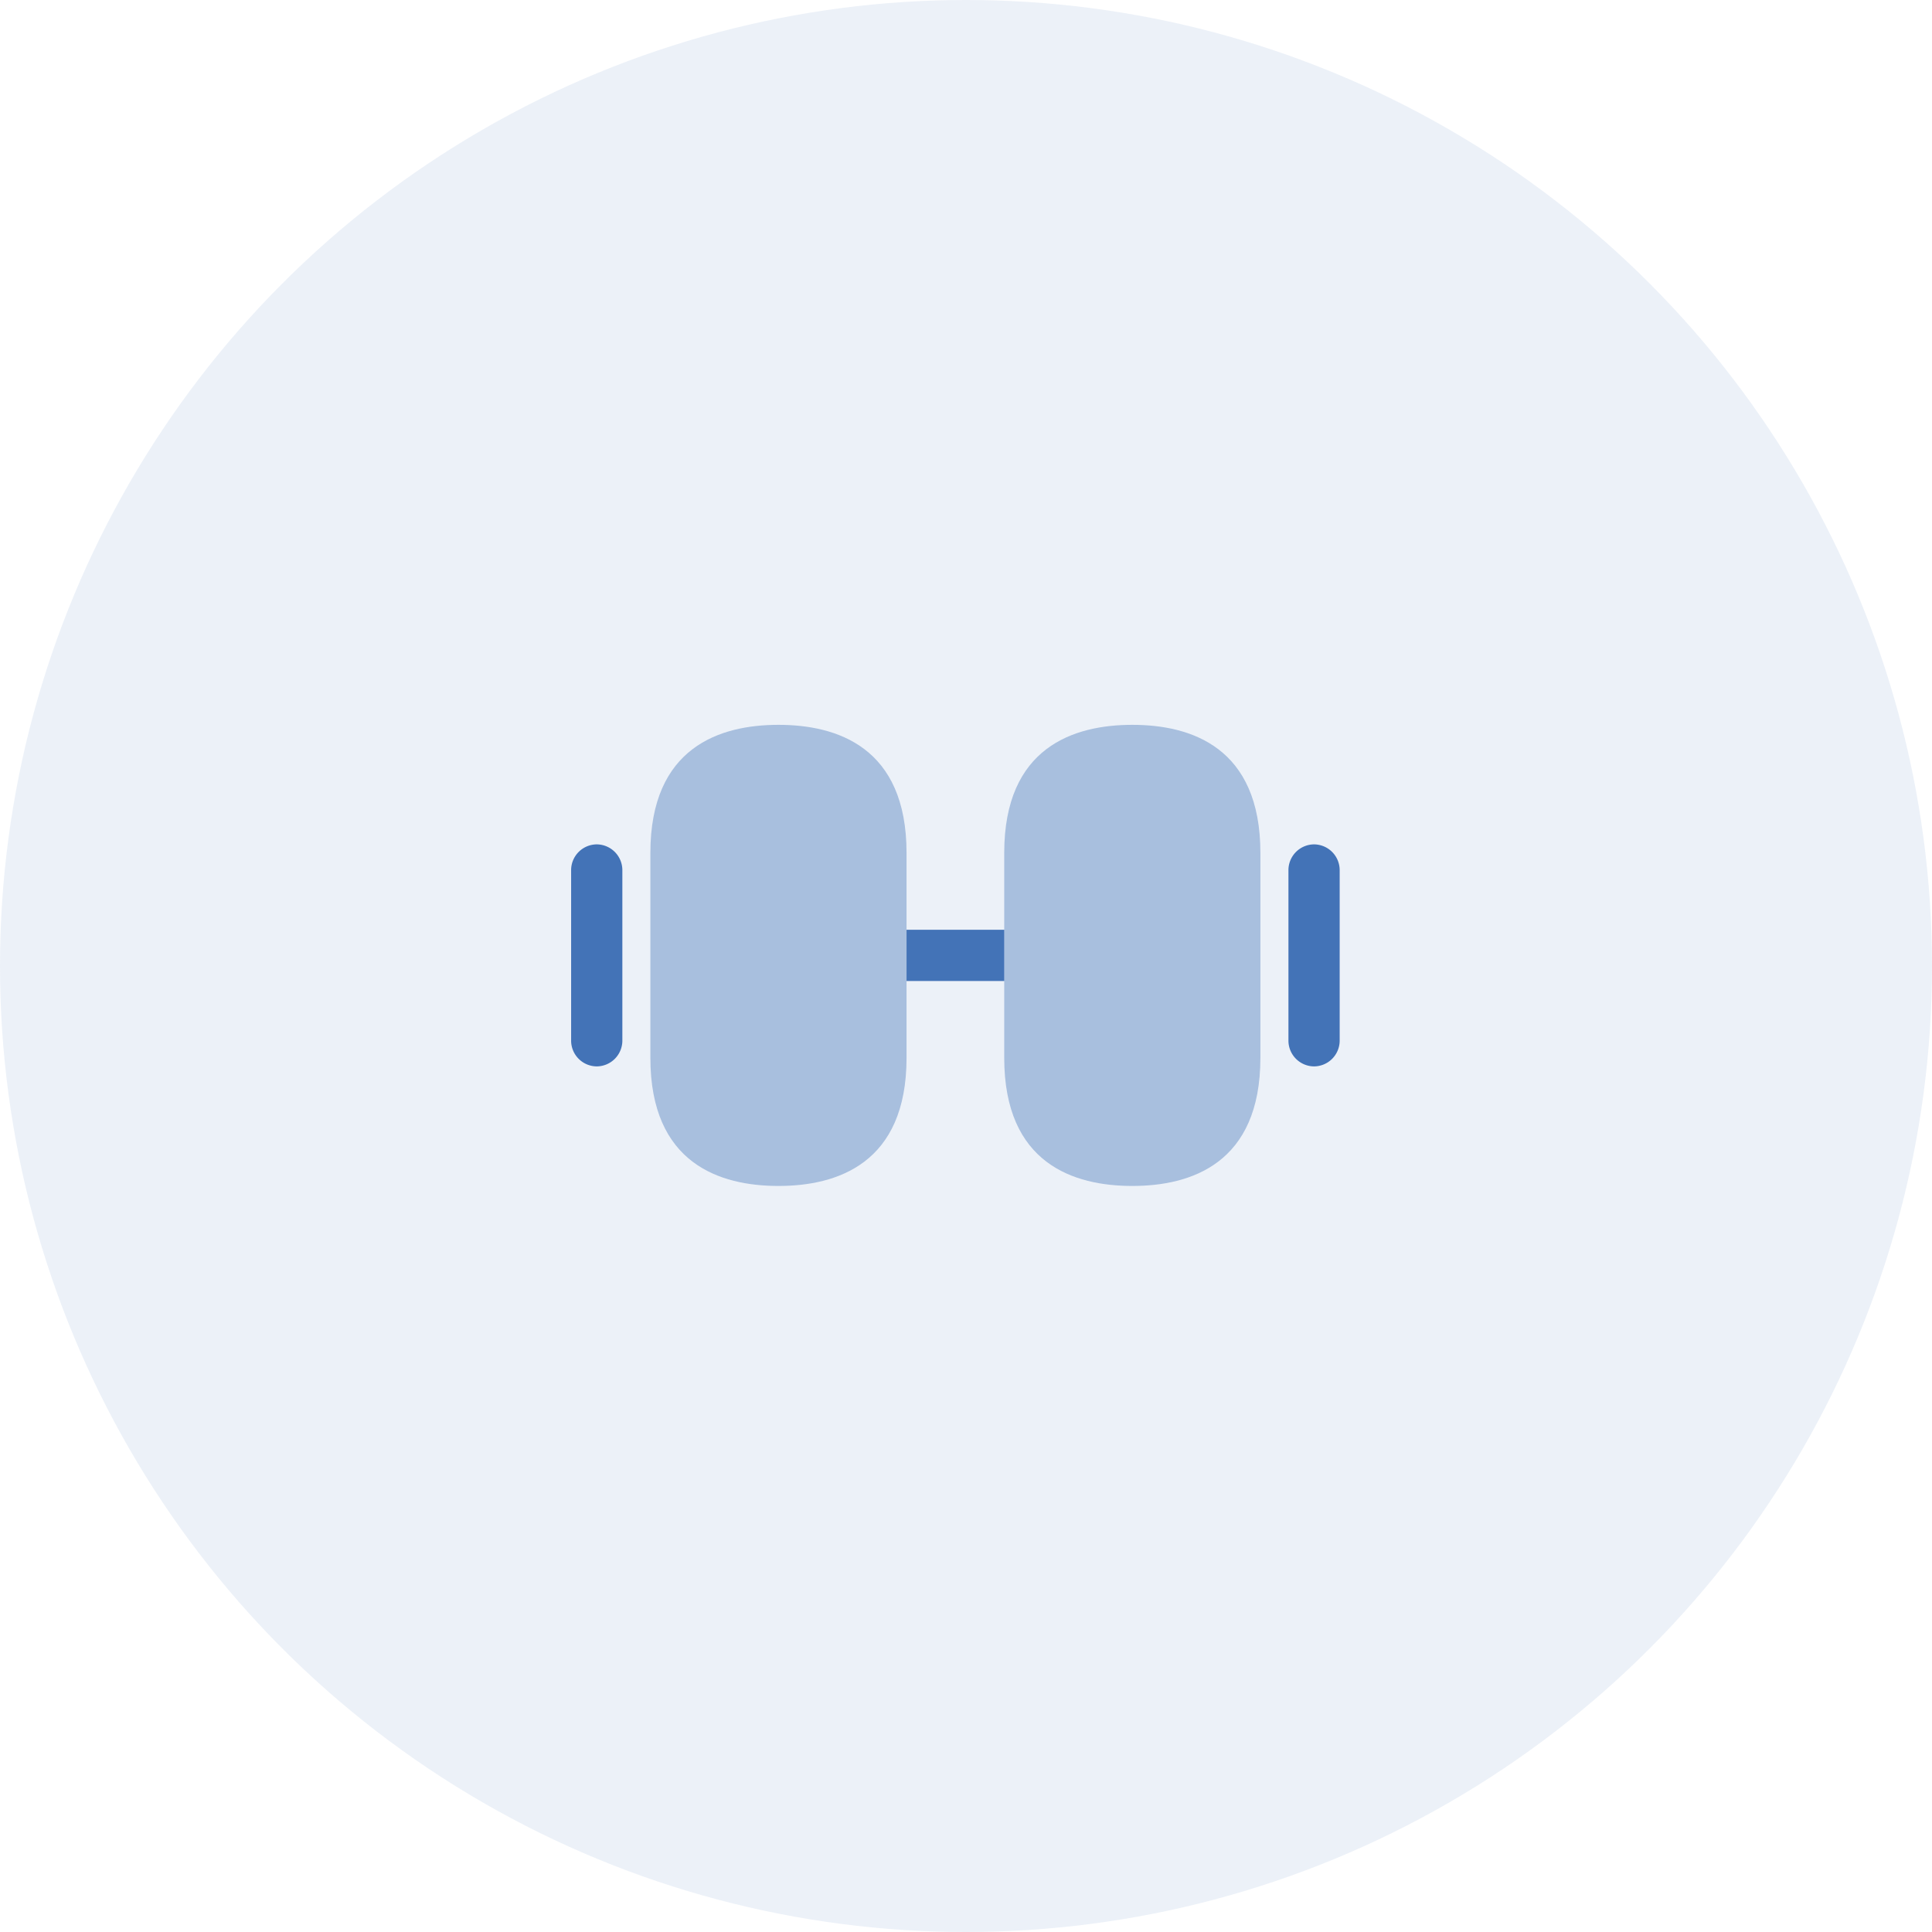
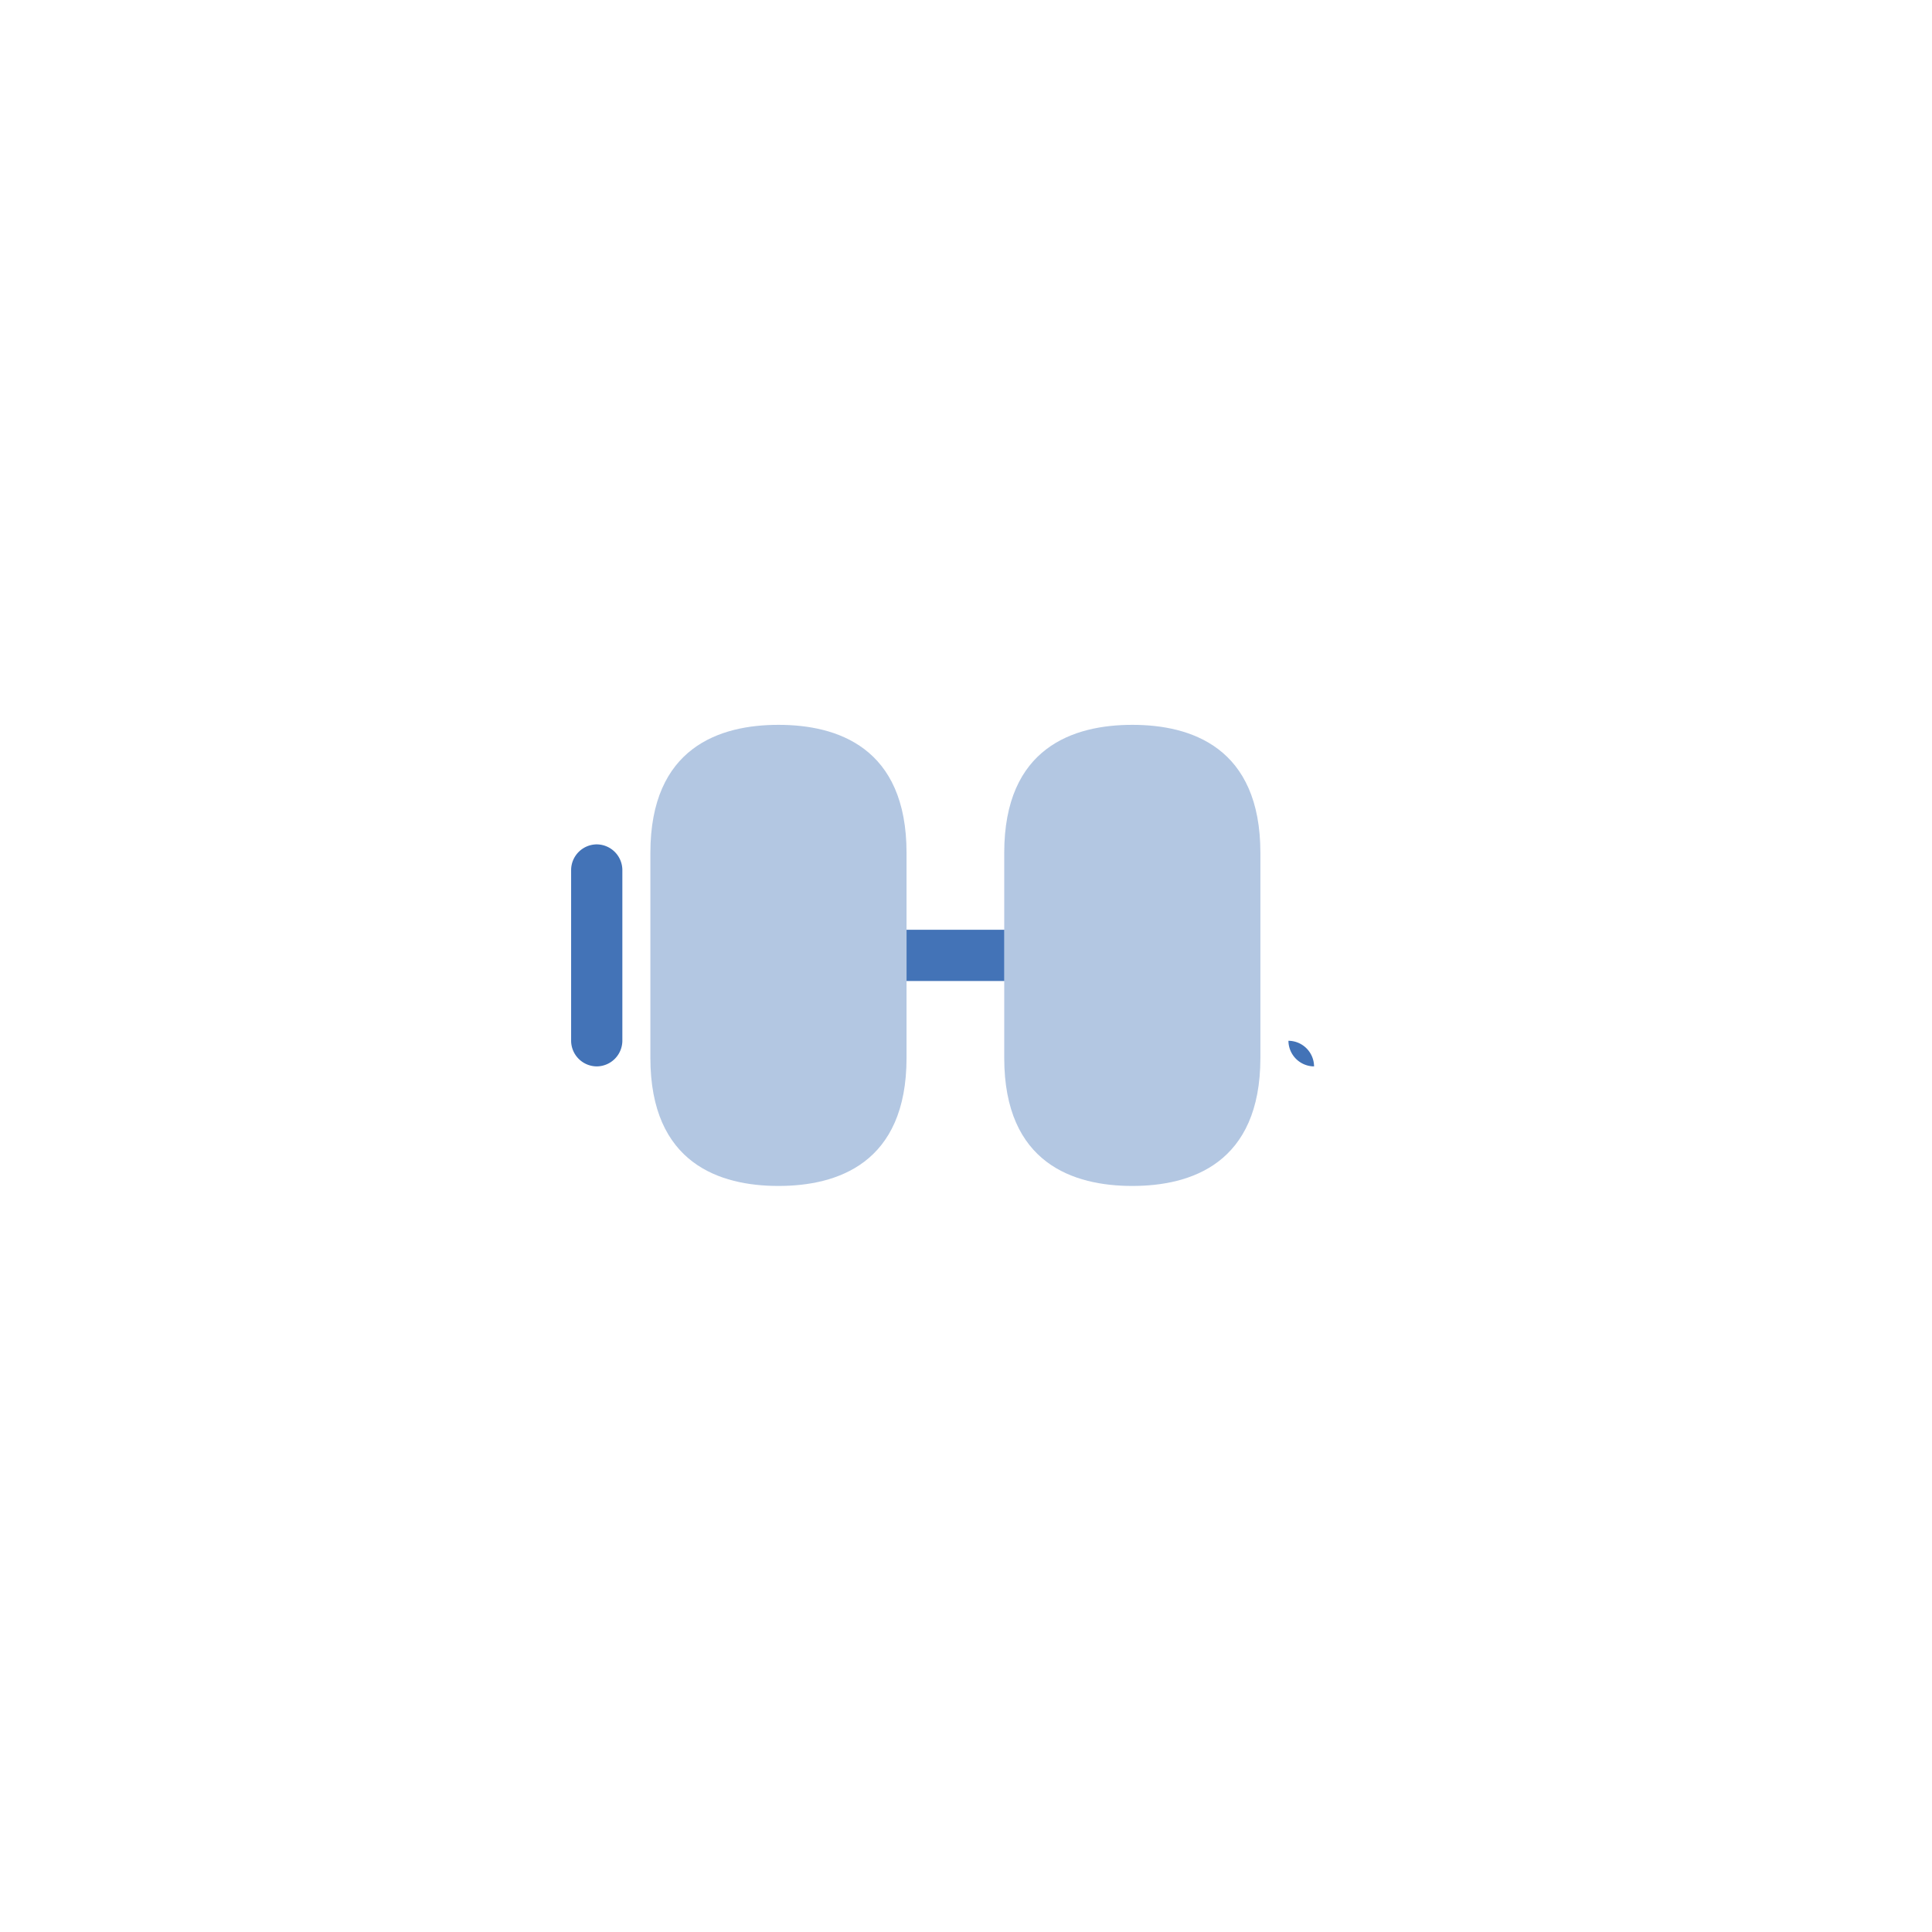
<svg xmlns="http://www.w3.org/2000/svg" width="85" height="85" viewBox="0 0 85 85">
  <g id="about_2" transform="translate(-1014 -1060)">
-     <circle id="Ellipse_30" data-name="Ellipse 30" cx="42.5" cy="42.5" r="42.5" transform="translate(1014 1060)" fill="#4373b7" opacity="0.1" />
    <g id="vuesax_bulk_weight" data-name="vuesax/bulk/weight" transform="translate(546 576)">
      <g id="weight" transform="translate(492 508)">
        <path id="Vector" d="M5.635,0C3.066,0,0,.977,0,5.635v9.017c0,4.659,3.066,5.635,5.635,5.635s5.635-.977,5.635-5.635V5.635C11.271.977,8.205,0,5.635,0Z" transform="translate(20.182 7.89)" fill="#4373b7" opacity="0.4" />
        <path id="Vector-2" data-name="Vector" d="M5.635,0C3.066,0,0,.977,0,5.635v9.017c0,4.659,3.066,5.635,5.635,5.635s5.635-.977,5.635-5.635V5.635C11.271.977,8.205,0,5.635,0Z" transform="translate(4.614 7.89)" fill="#4373b7" opacity="0.4" />
        <path id="Vector-3" data-name="Vector" d="M0,0H4.3V2.254H0Z" transform="translate(15.884 16.906)" fill="#4373b7" />
-         <path id="Vector-4" data-name="Vector" d="M1.127,9.768A1.135,1.135,0,0,1,0,8.641V1.127A1.135,1.135,0,0,1,1.127,0,1.135,1.135,0,0,1,2.254,1.127V8.641A1.135,1.135,0,0,1,1.127,9.768Z" transform="translate(32.686 13.149)" fill="#4373b7" />
+         <path id="Vector-4" data-name="Vector" d="M1.127,9.768A1.135,1.135,0,0,1,0,8.641V1.127V8.641A1.135,1.135,0,0,1,1.127,9.768Z" transform="translate(32.686 13.149)" fill="#4373b7" />
        <path id="Vector-5" data-name="Vector" d="M1.127,9.768A1.135,1.135,0,0,1,0,8.641V1.127A1.135,1.135,0,0,1,1.127,0,1.135,1.135,0,0,1,2.254,1.127V8.641A1.135,1.135,0,0,1,1.127,9.768Z" transform="translate(1.127 13.149)" fill="#4373b7" />
        <path id="Vector-6" data-name="Vector" d="M0,0H36.067V36.067H0Z" fill="none" opacity="0" />
      </g>
    </g>
  </g>
</svg>